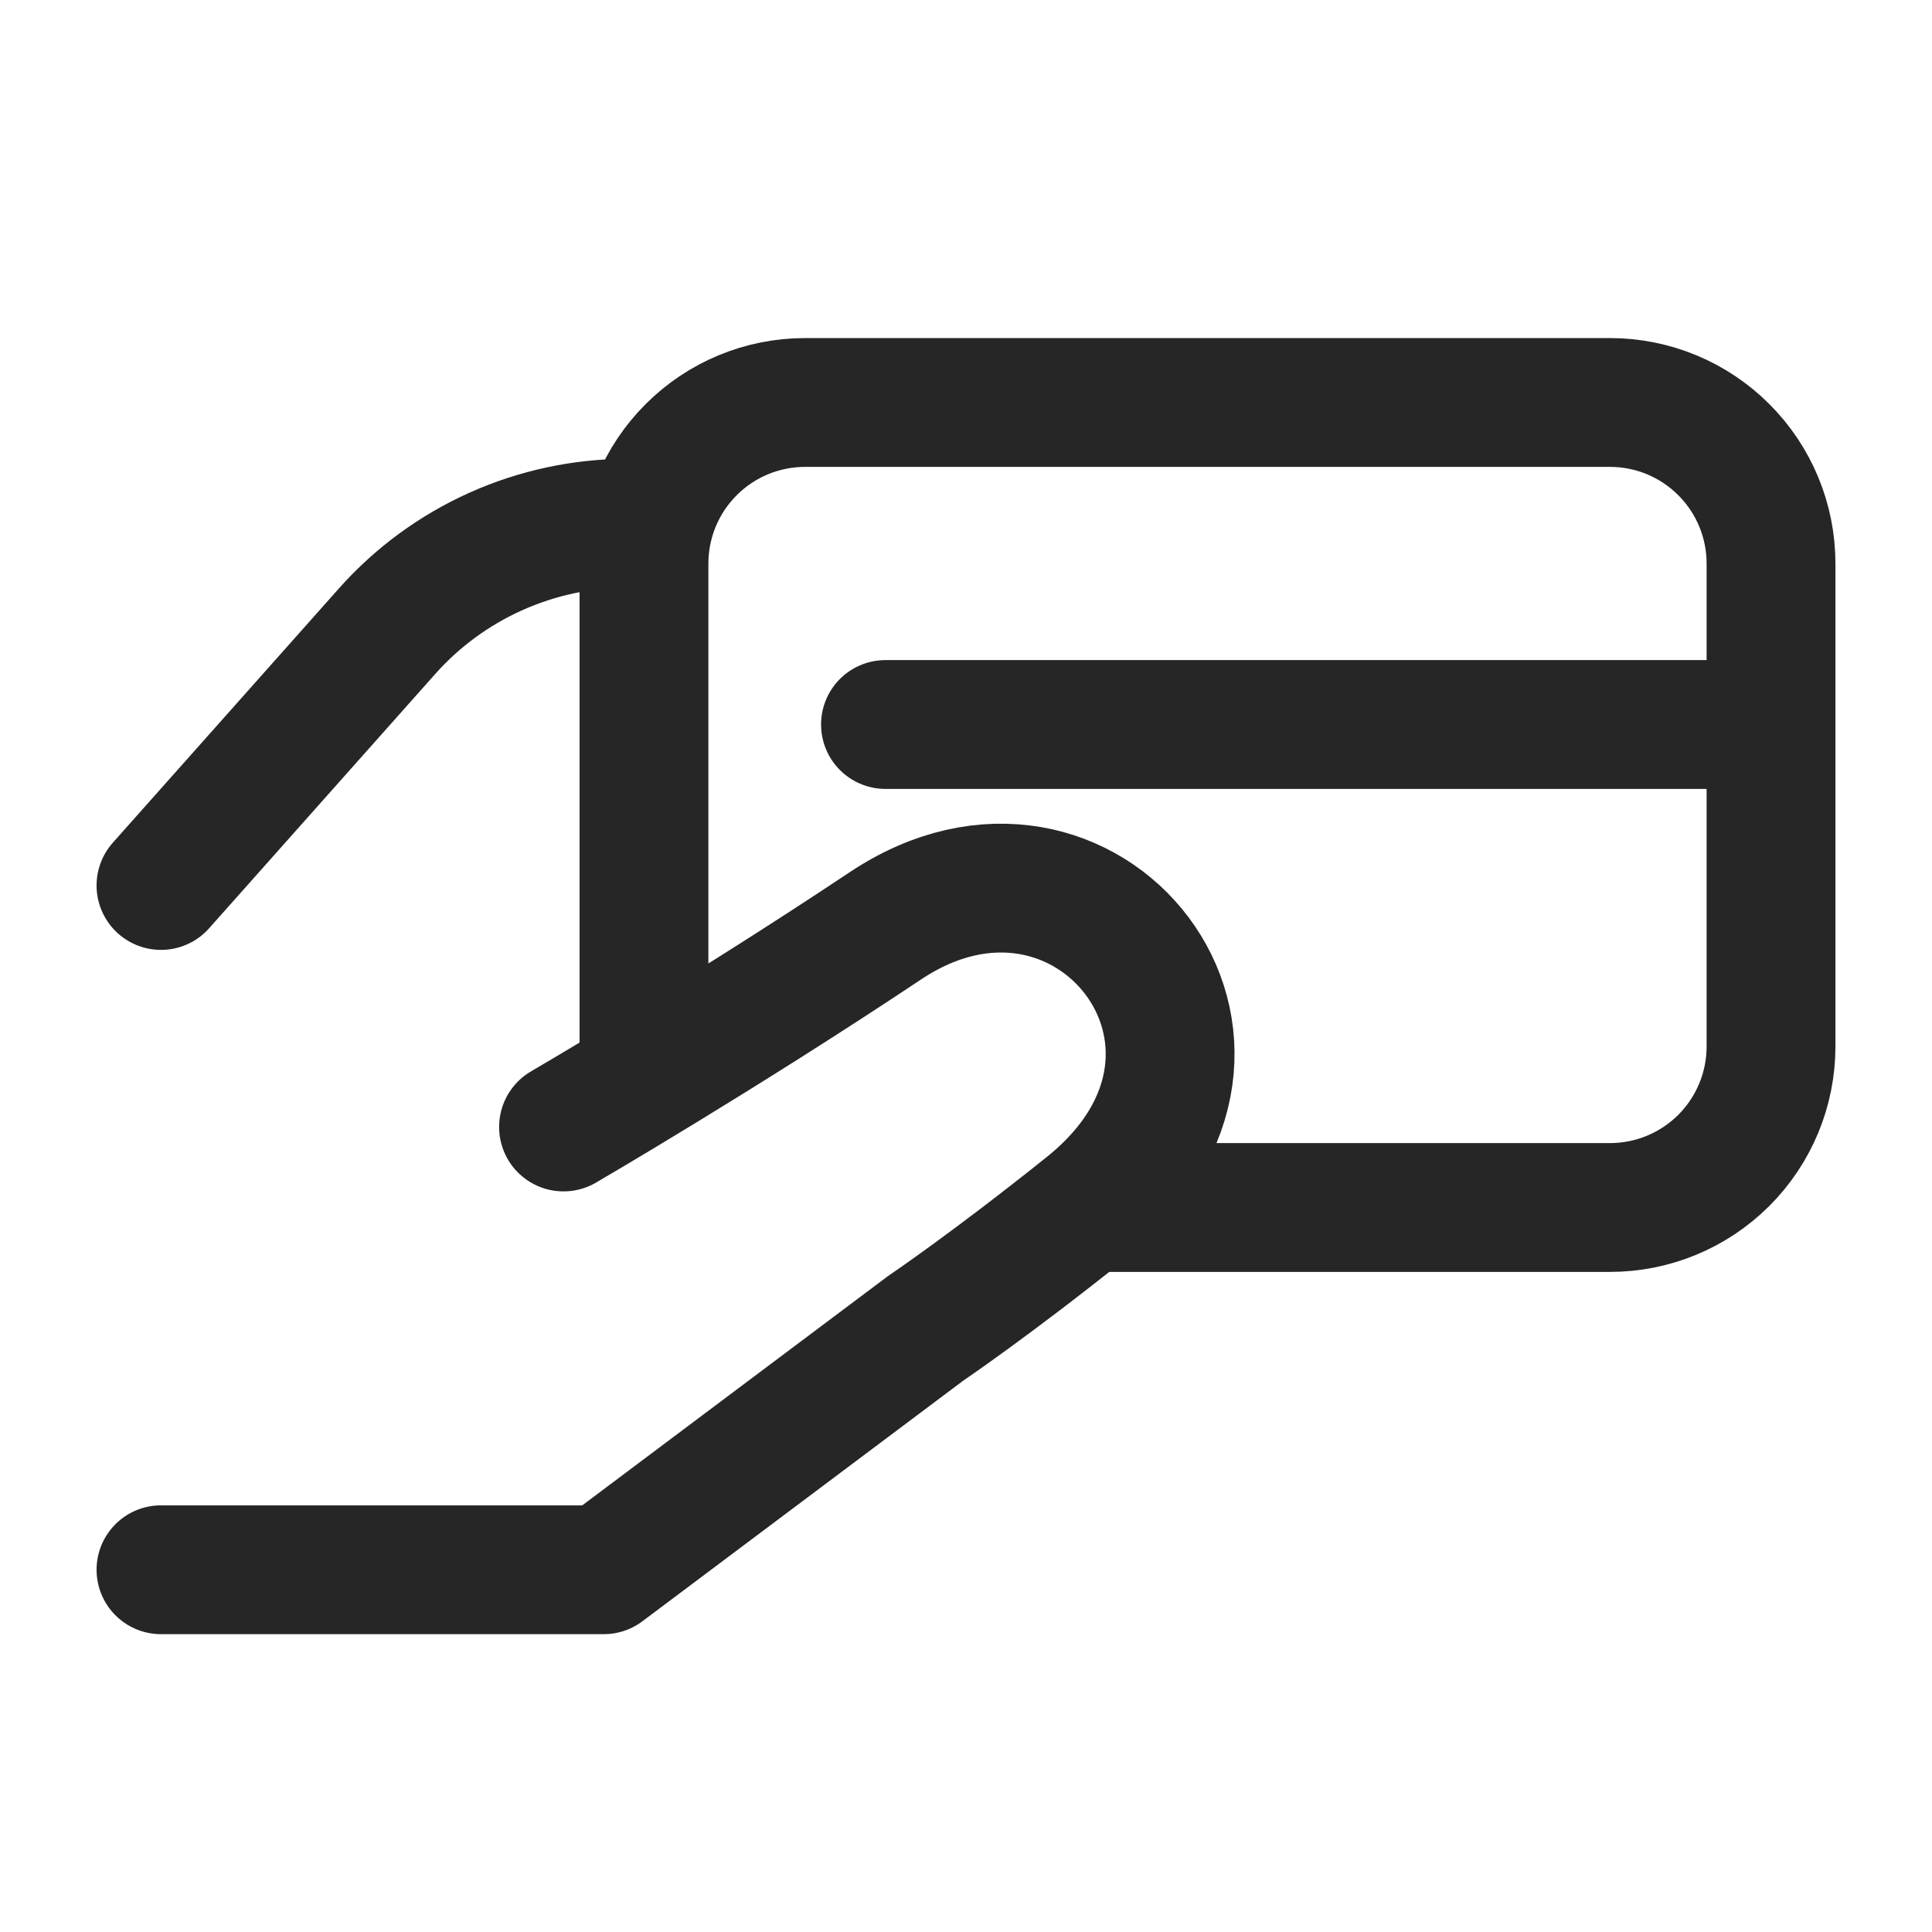
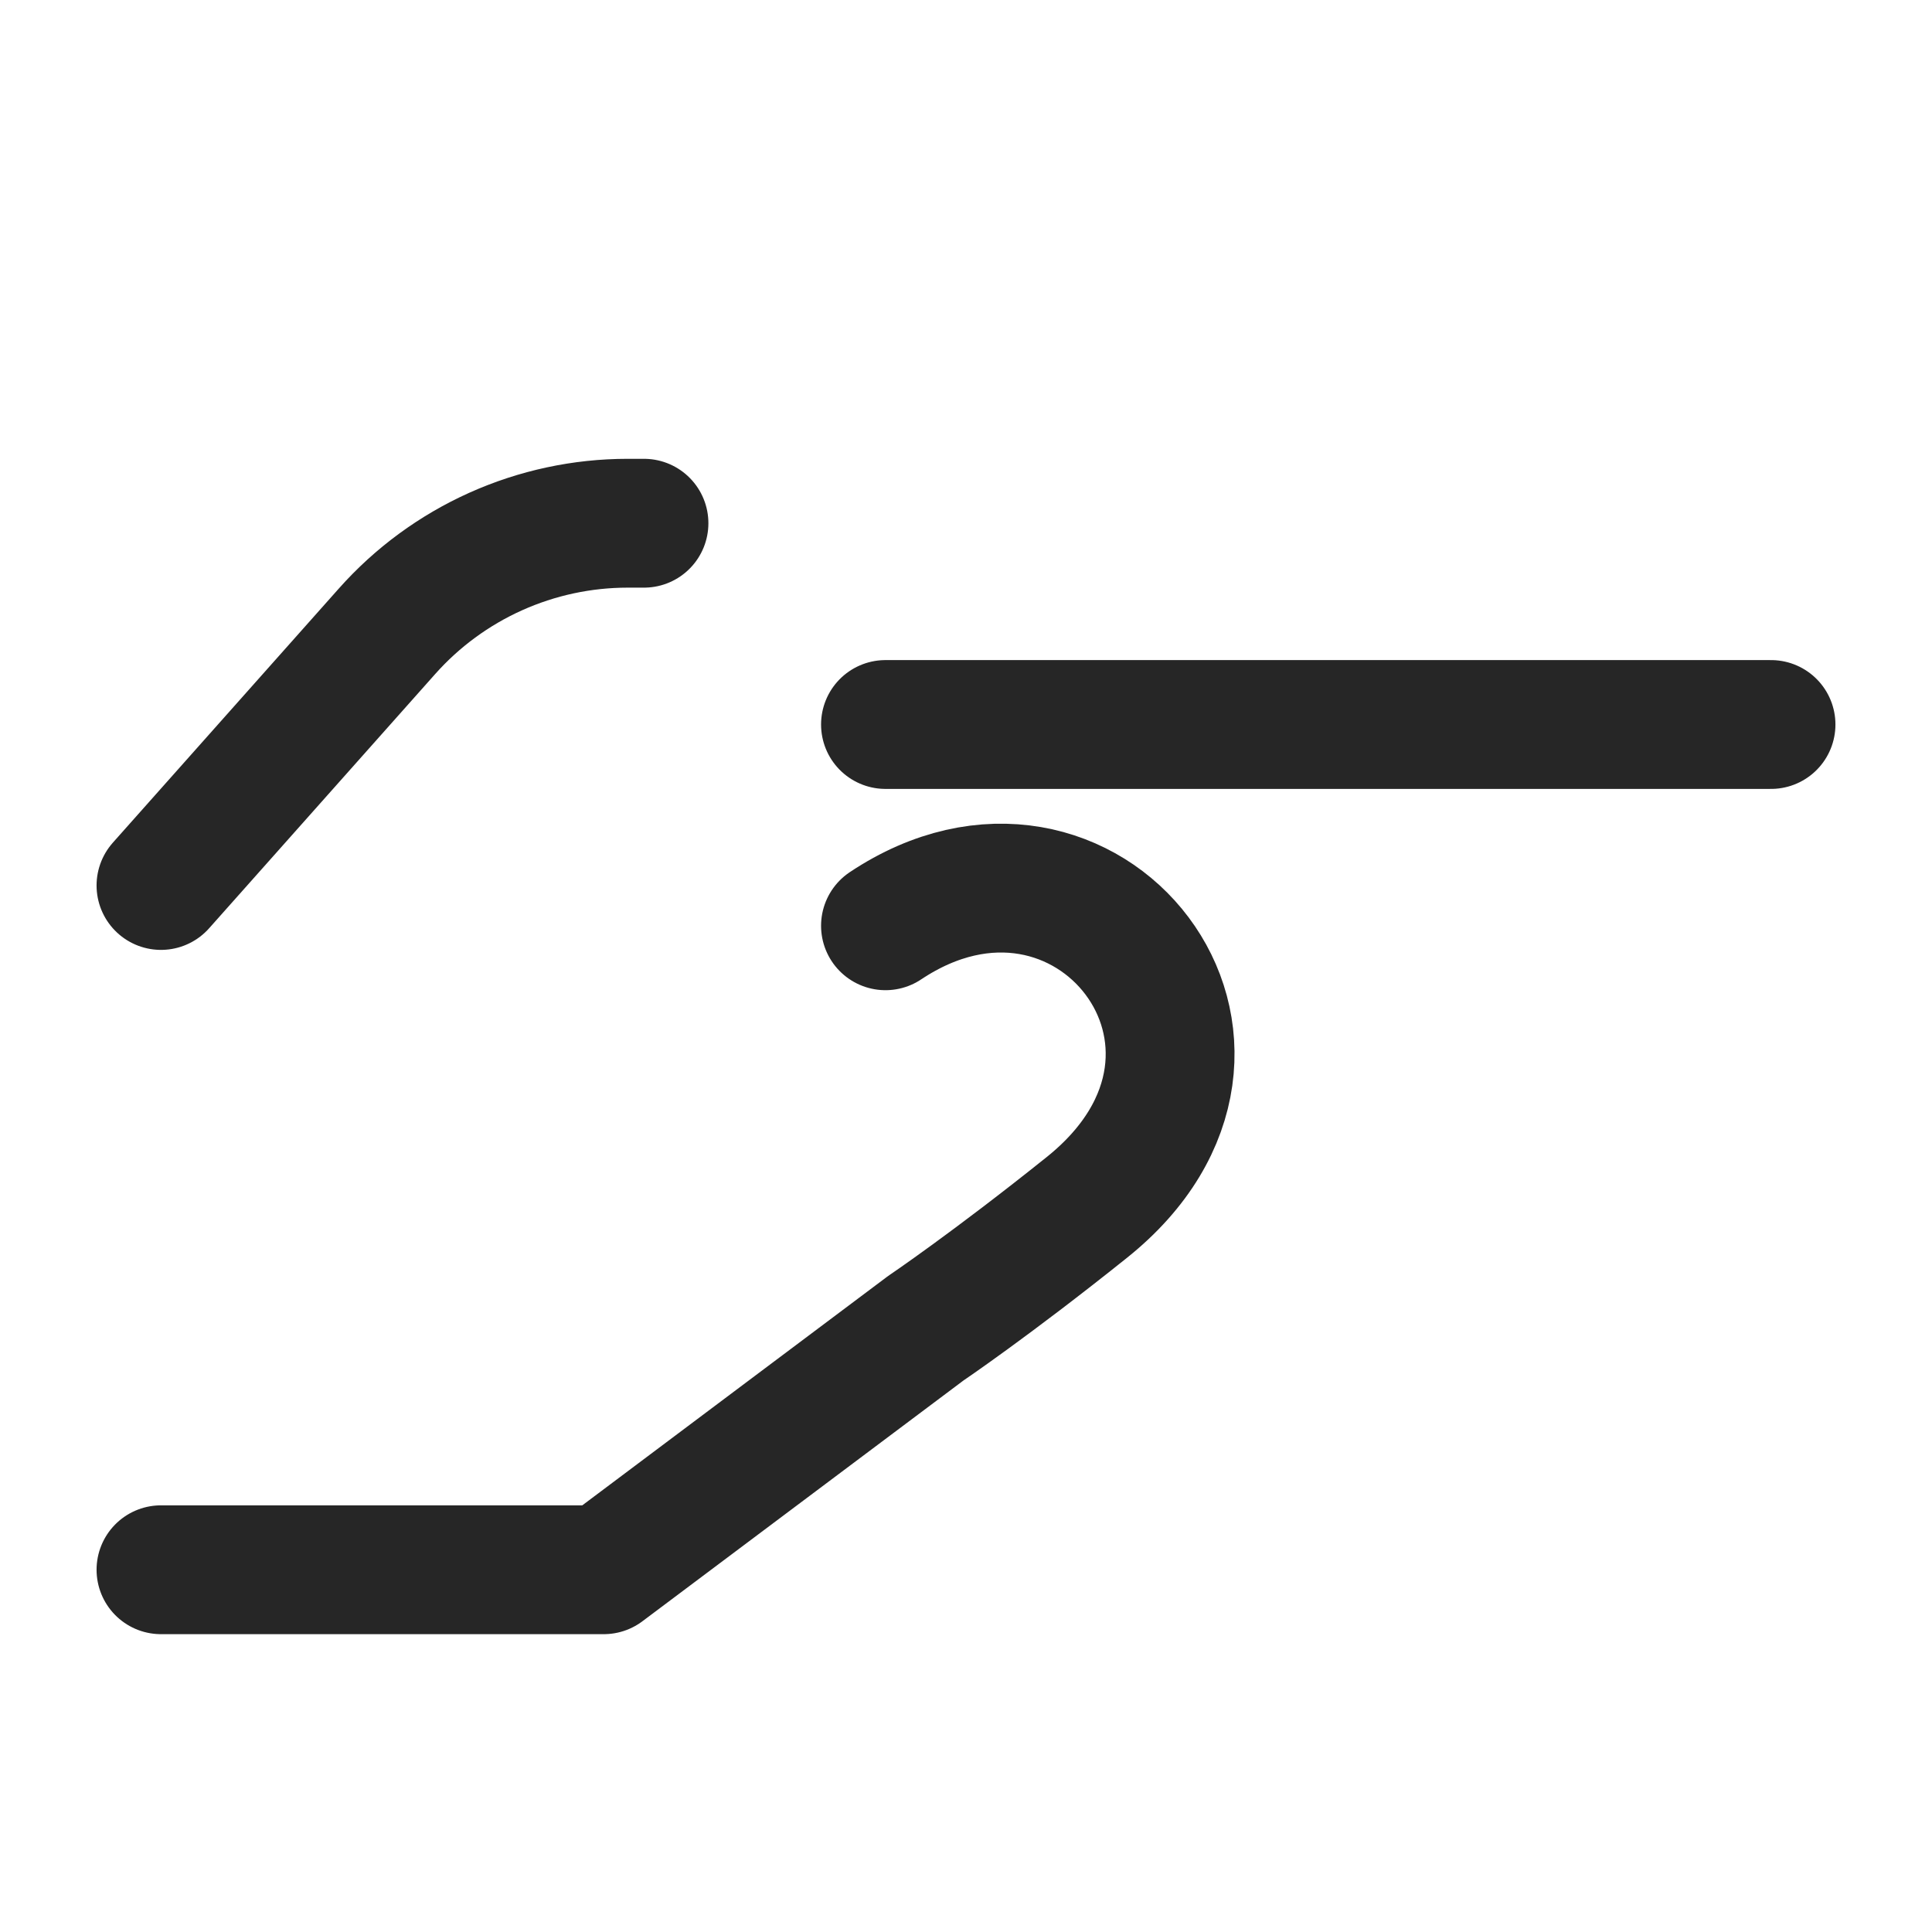
<svg xmlns="http://www.w3.org/2000/svg" width="28" height="28" viewBox="0 0 28 28" fill="none">
  <g id="iconoir:hand-card">
    <g id="Group">
-       <path id="Vector" d="M12.833 10.5H25.667M2.333 12.833L5.608 9.15C6.046 8.657 6.583 8.263 7.184 7.993C7.786 7.723 8.437 7.583 9.096 7.583H9.333M2.333 22.75H8.75L13.417 19.25C13.417 19.25 14.362 18.612 15.75 17.5C18.667 15.167 15.75 11.473 12.833 13.417C10.458 15 8.167 16.333 8.167 16.333" stroke="#262626" stroke-width="1.867" stroke-linecap="round" stroke-linejoin="round" />
-       <path id="Vector_2" d="M9.333 15.75V8.167C9.333 7.548 9.579 6.954 10.017 6.517C10.454 6.079 11.048 5.833 11.667 5.833H23.333C23.952 5.833 24.546 6.079 24.983 6.517C25.421 6.954 25.667 7.548 25.667 8.167V15.167C25.667 15.786 25.421 16.379 24.983 16.817C24.546 17.254 23.952 17.5 23.333 17.5H15.75" stroke="#262626" stroke-width="1.867" />
+       <path id="Vector" d="M12.833 10.5H25.667M2.333 12.833L5.608 9.15C6.046 8.657 6.583 8.263 7.184 7.993C7.786 7.723 8.437 7.583 9.096 7.583H9.333M2.333 22.75H8.75L13.417 19.25C13.417 19.25 14.362 18.612 15.75 17.5C18.667 15.167 15.75 11.473 12.833 13.417" stroke="#262626" stroke-width="1.867" stroke-linecap="round" stroke-linejoin="round" />
    </g>
  </g>
</svg>